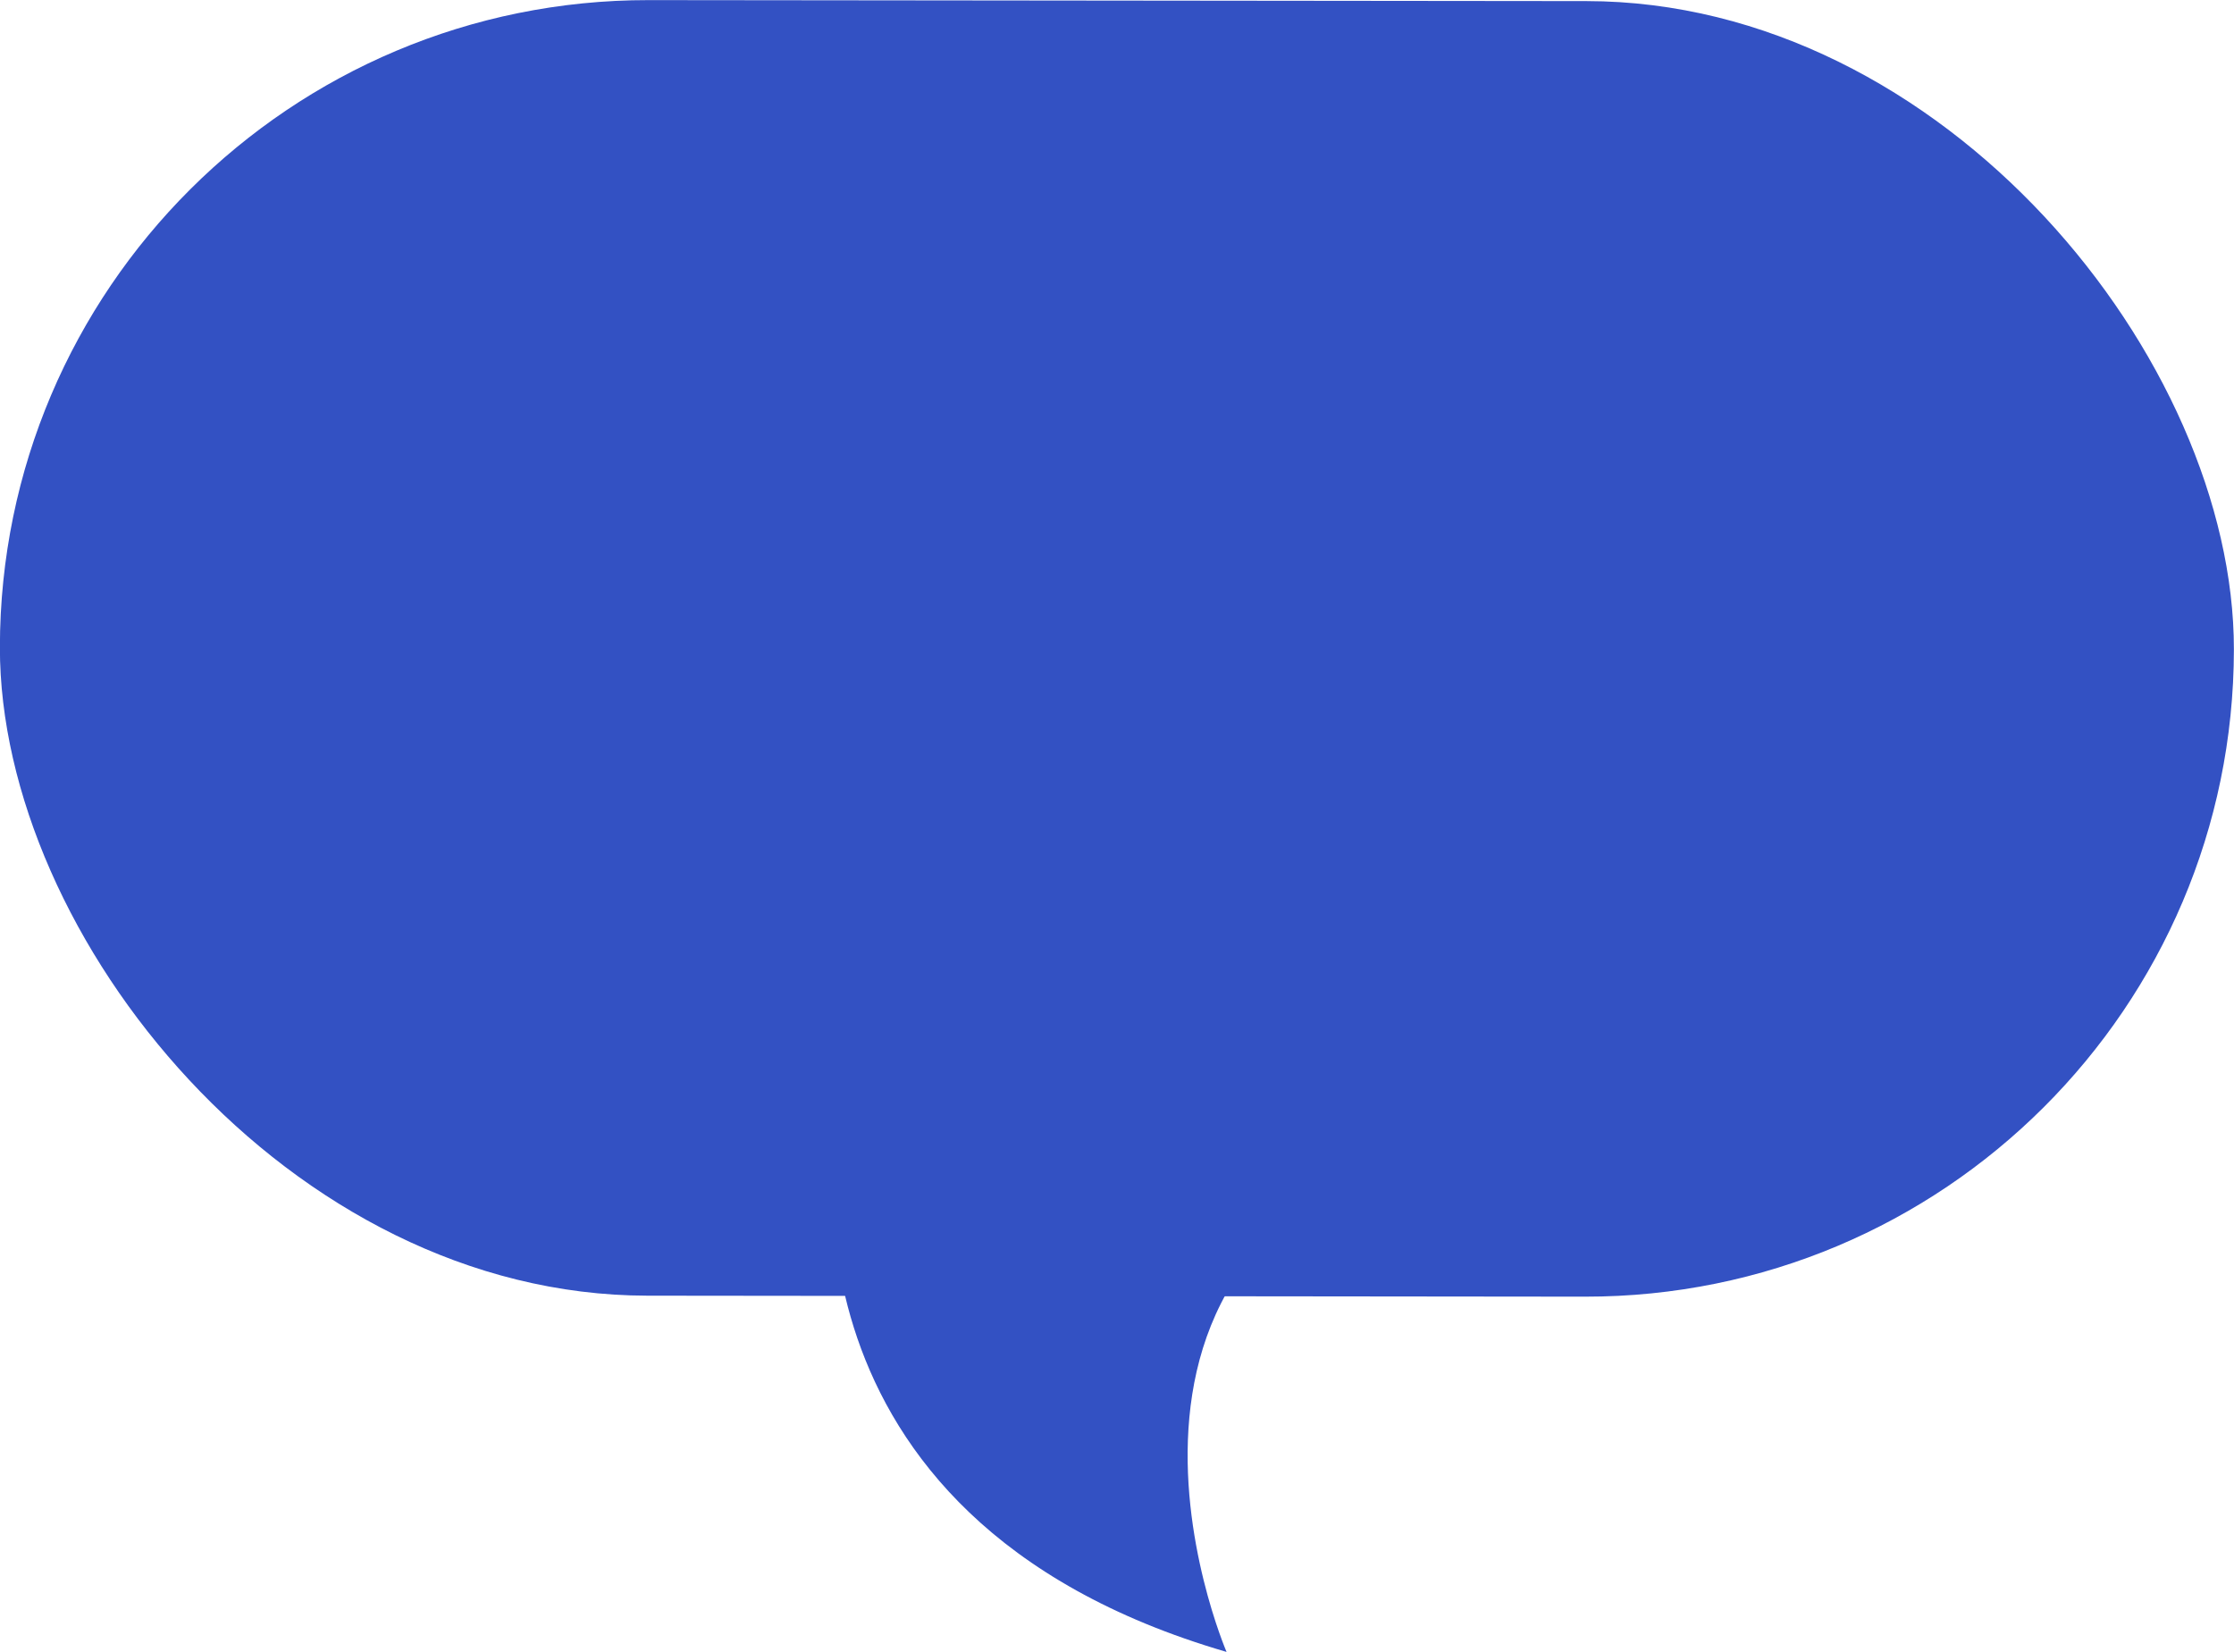
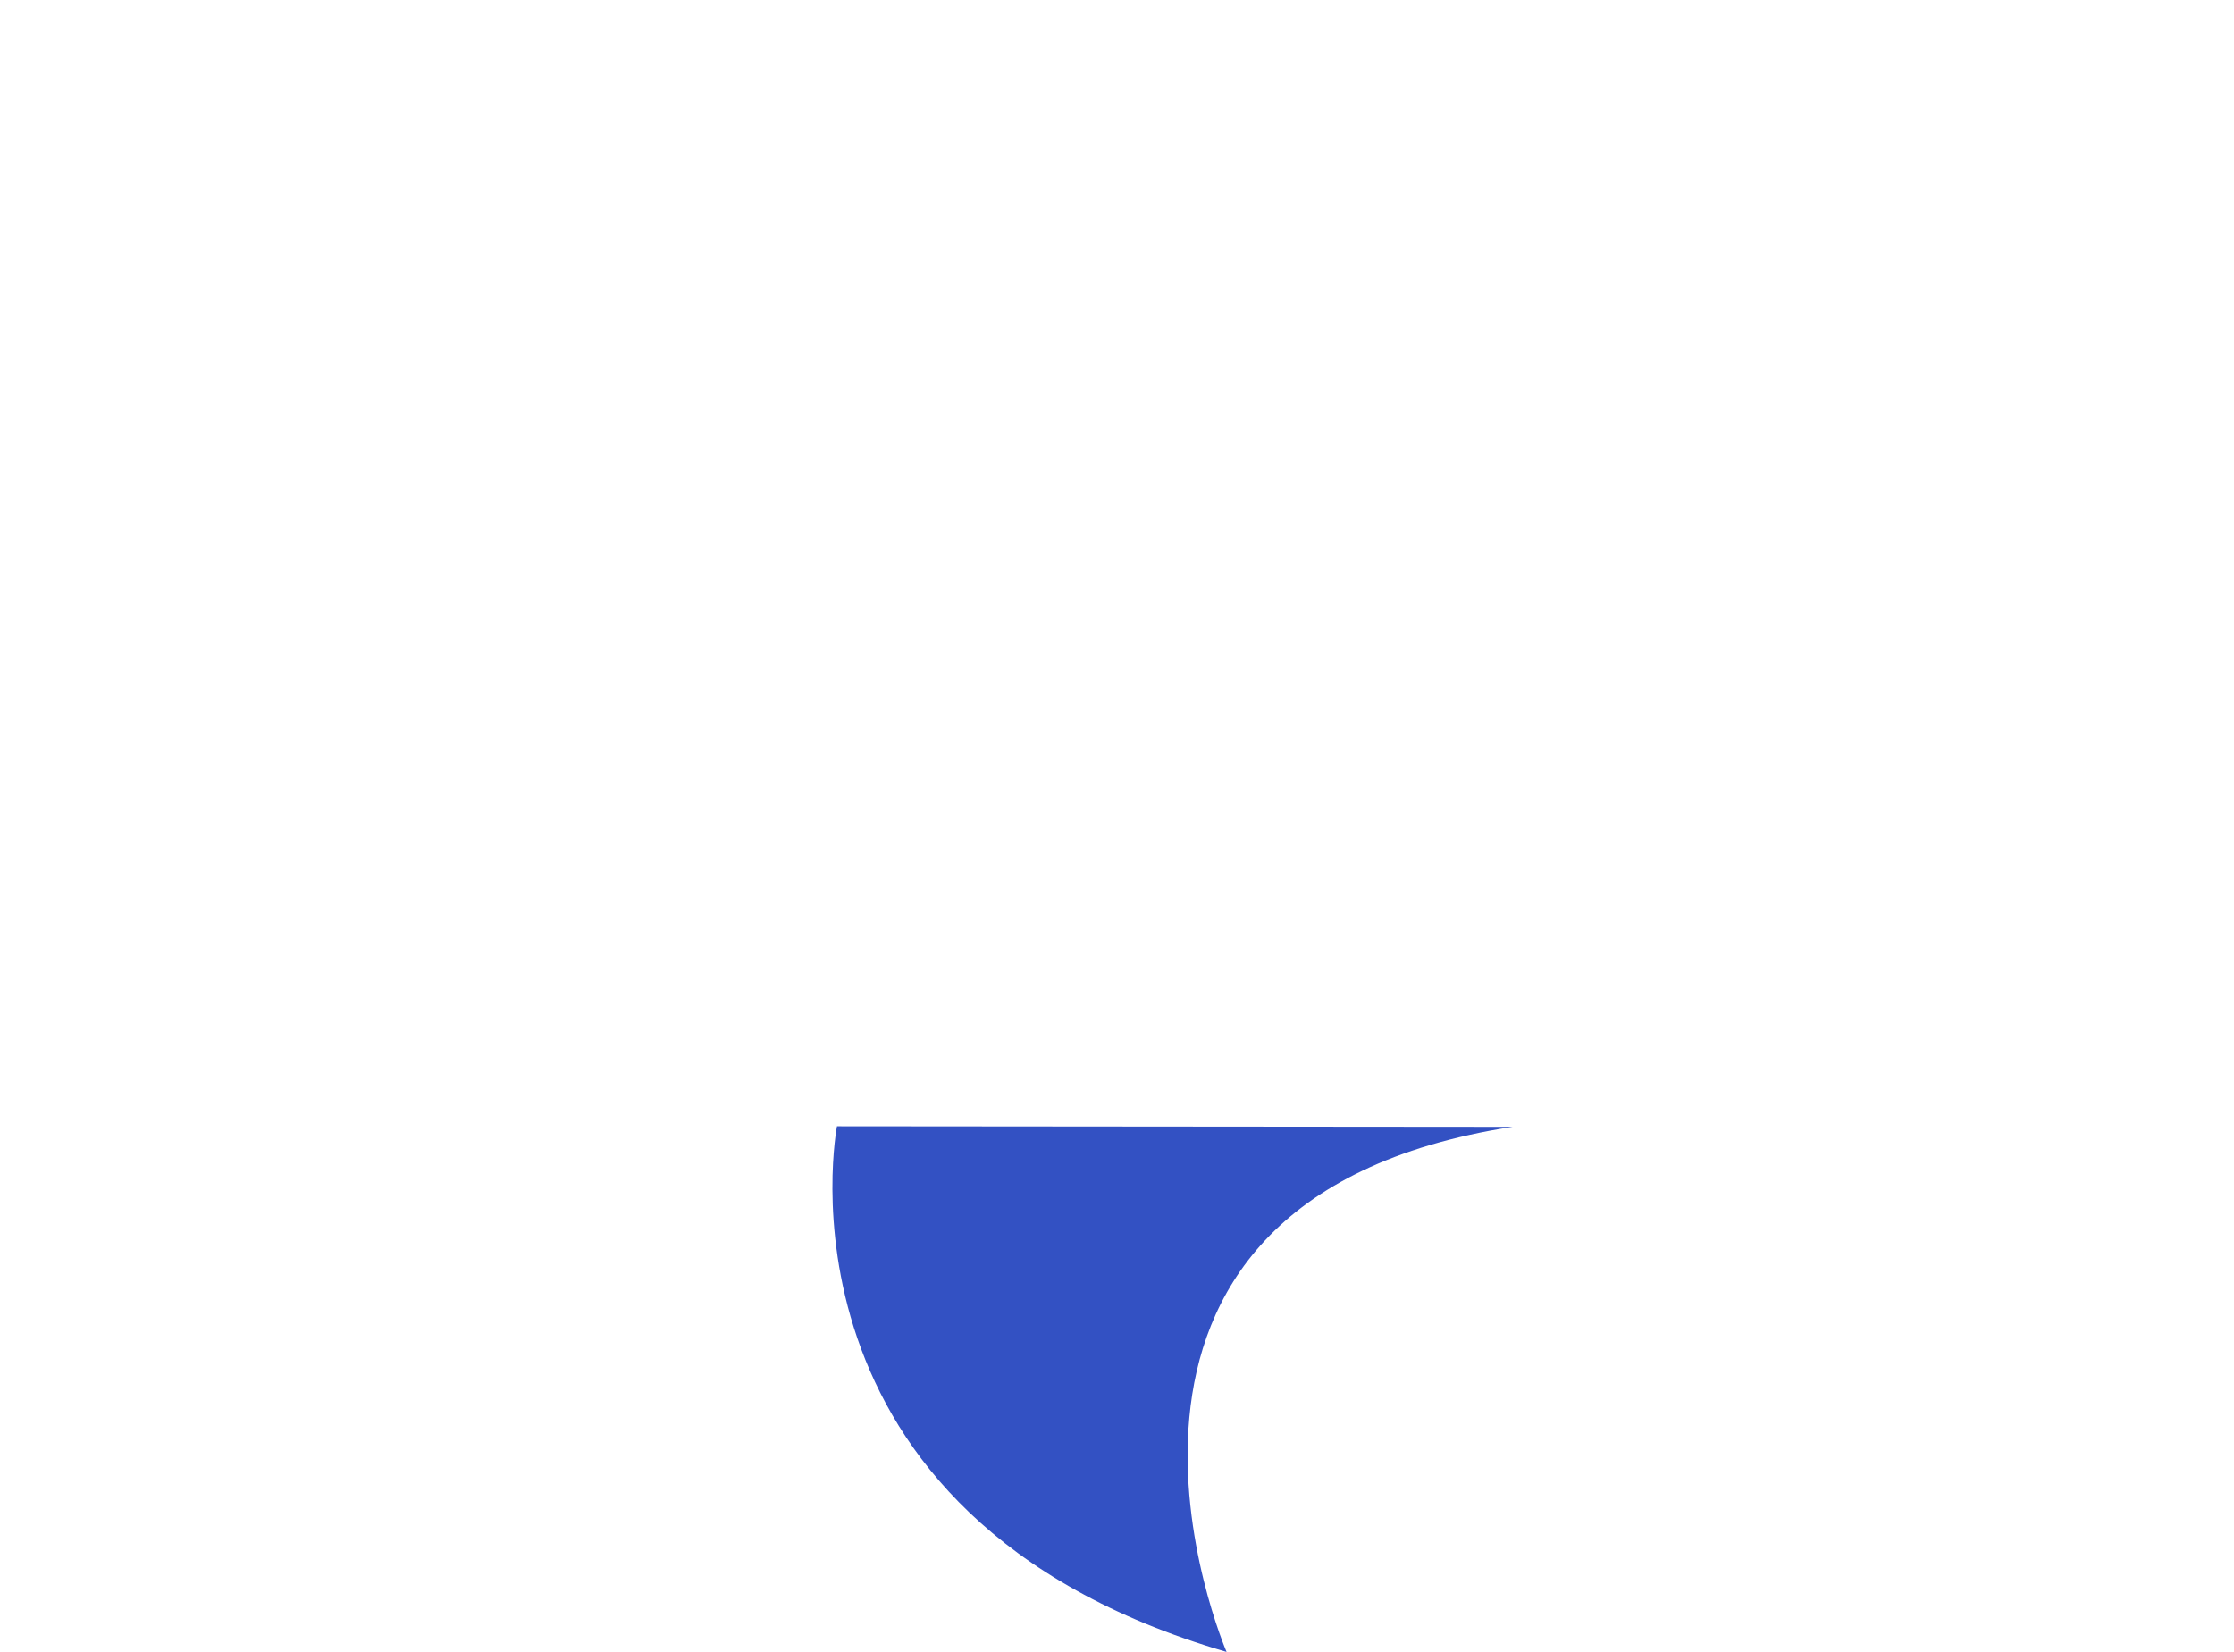
<svg xmlns="http://www.w3.org/2000/svg" width="39.05" height="28.88" viewBox="0 0 39.05 28.88">
  <g>
-     <rect y="0.01" width="39.05" height="22.65" rx="11.33" transform="translate(0.01 -0.02) rotate(0.06)" style="fill: #3351c3" />
    <path d="M14.63,19.69s-1.32,6.82,6.81,9.19c0,0-3.4-7.88,5-9.18" style="fill: #3351c3" />
  </g>
</svg>